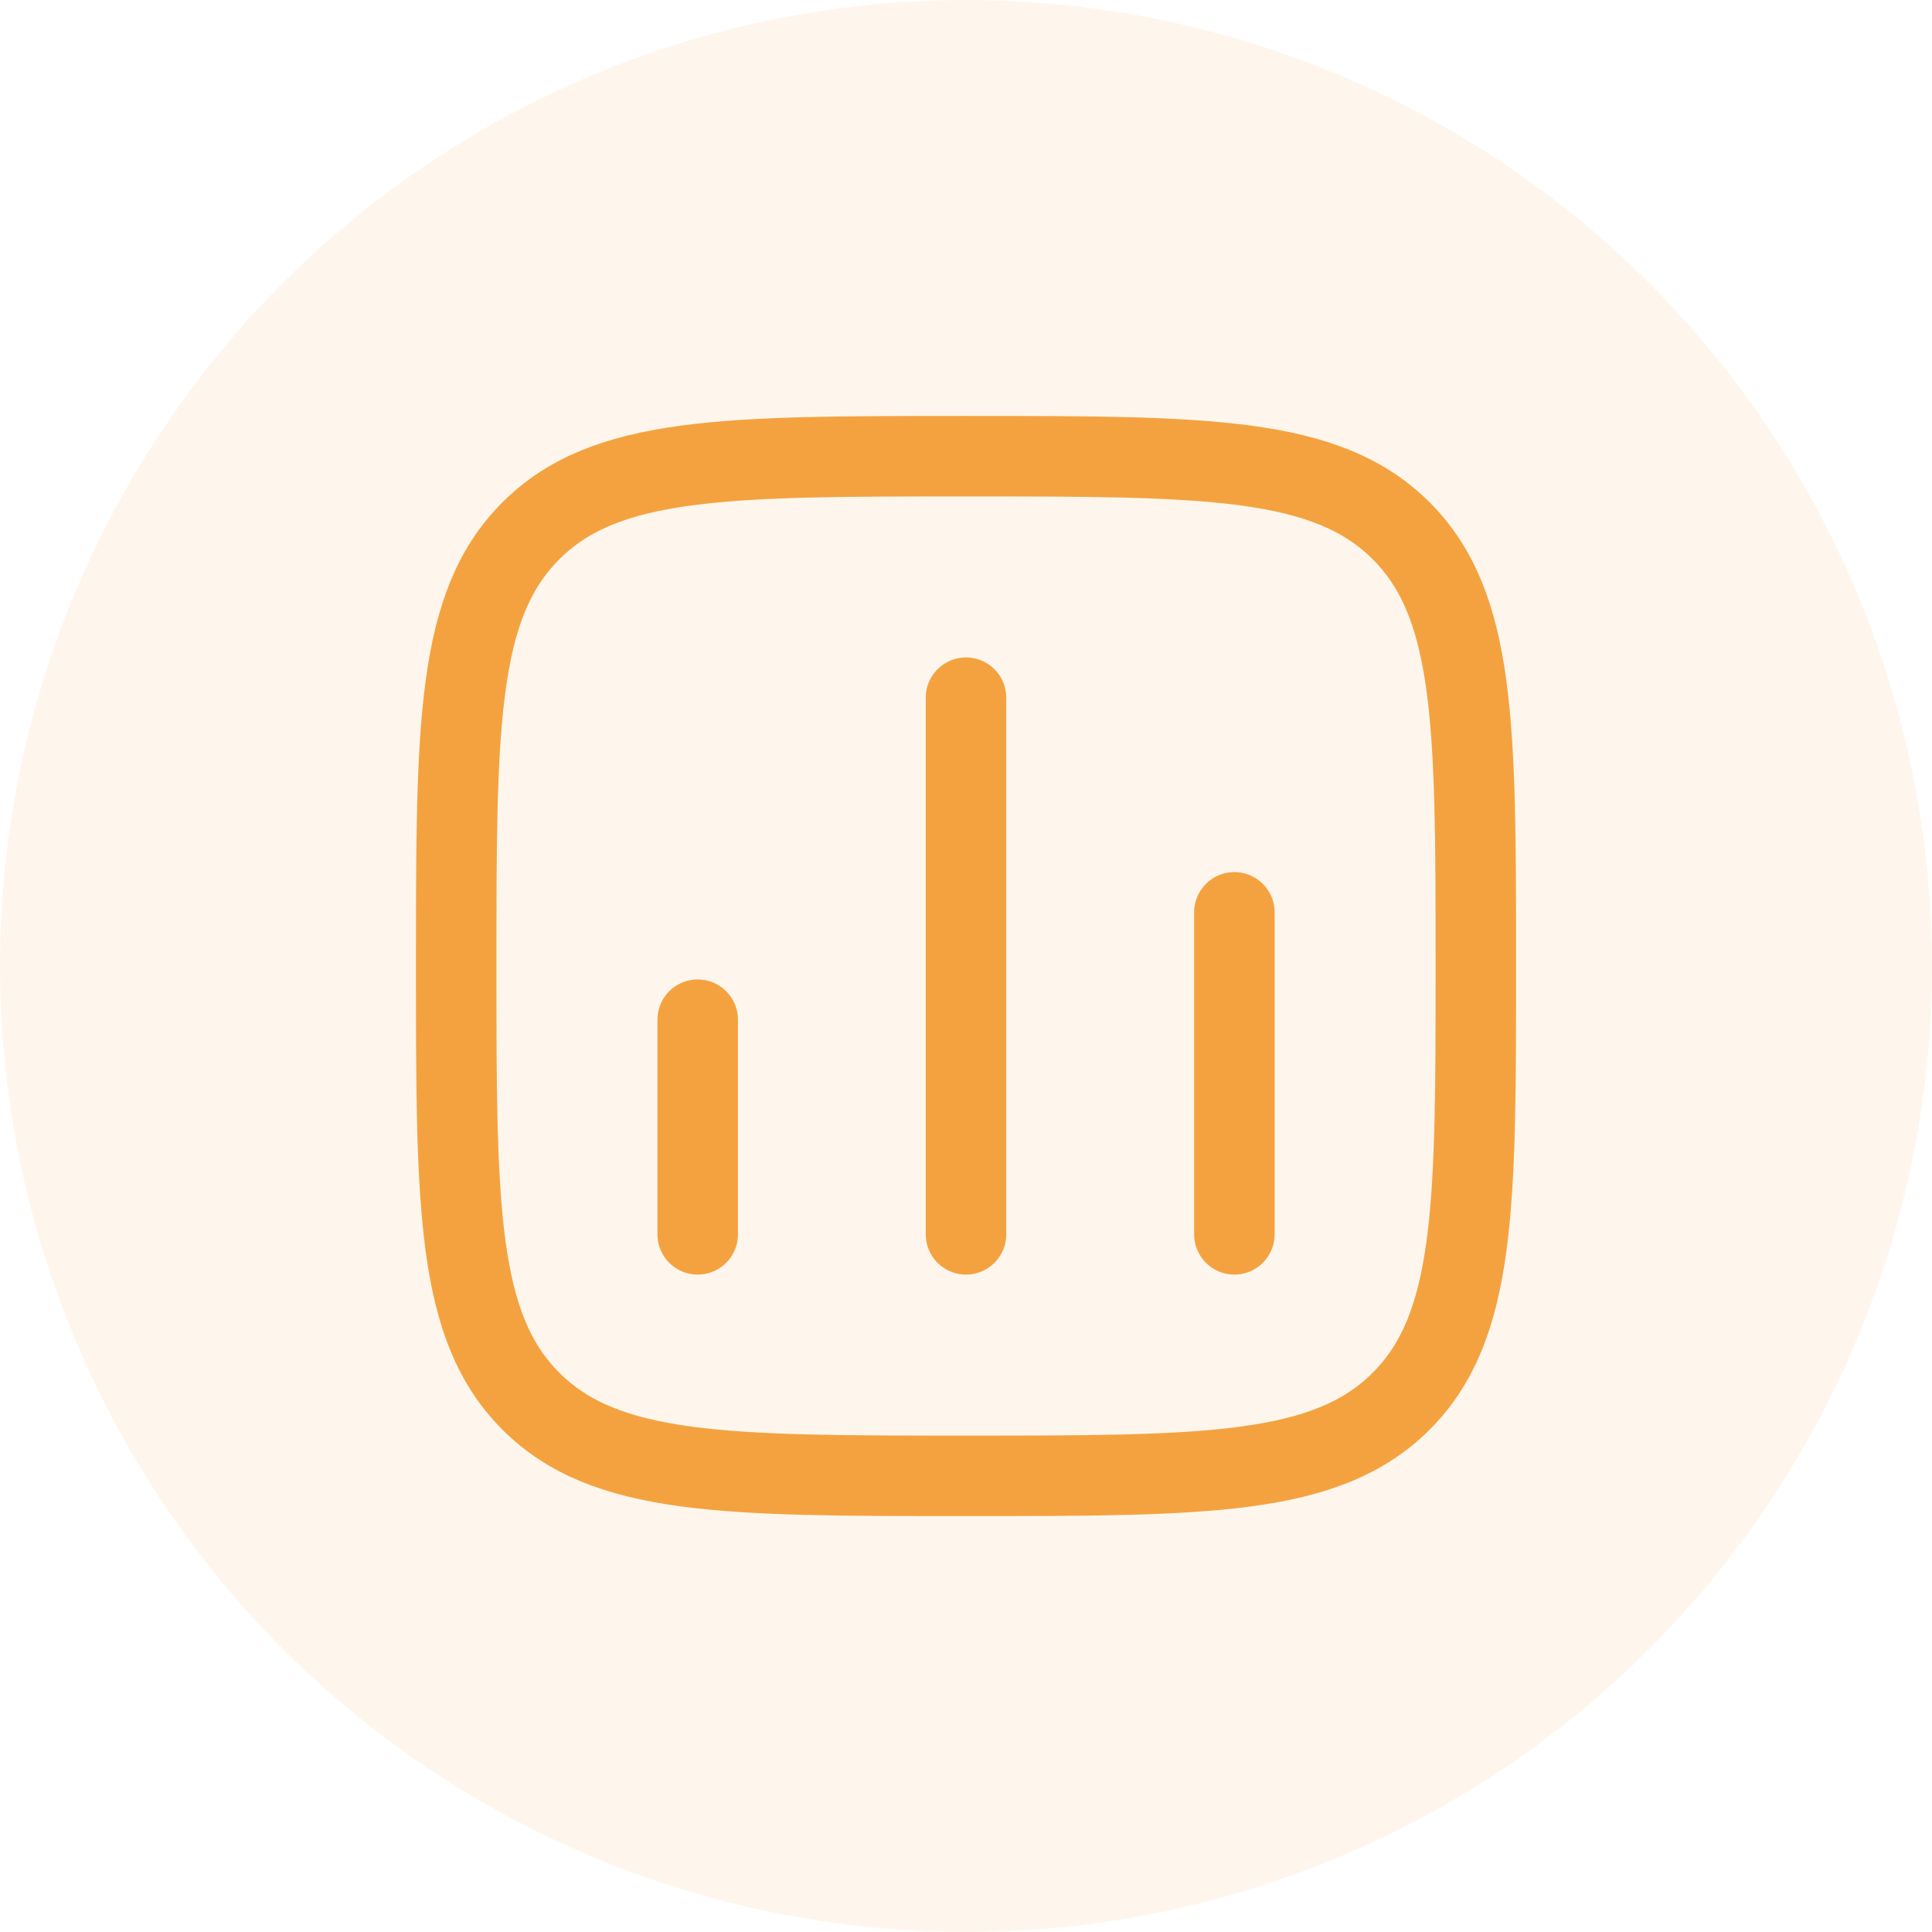
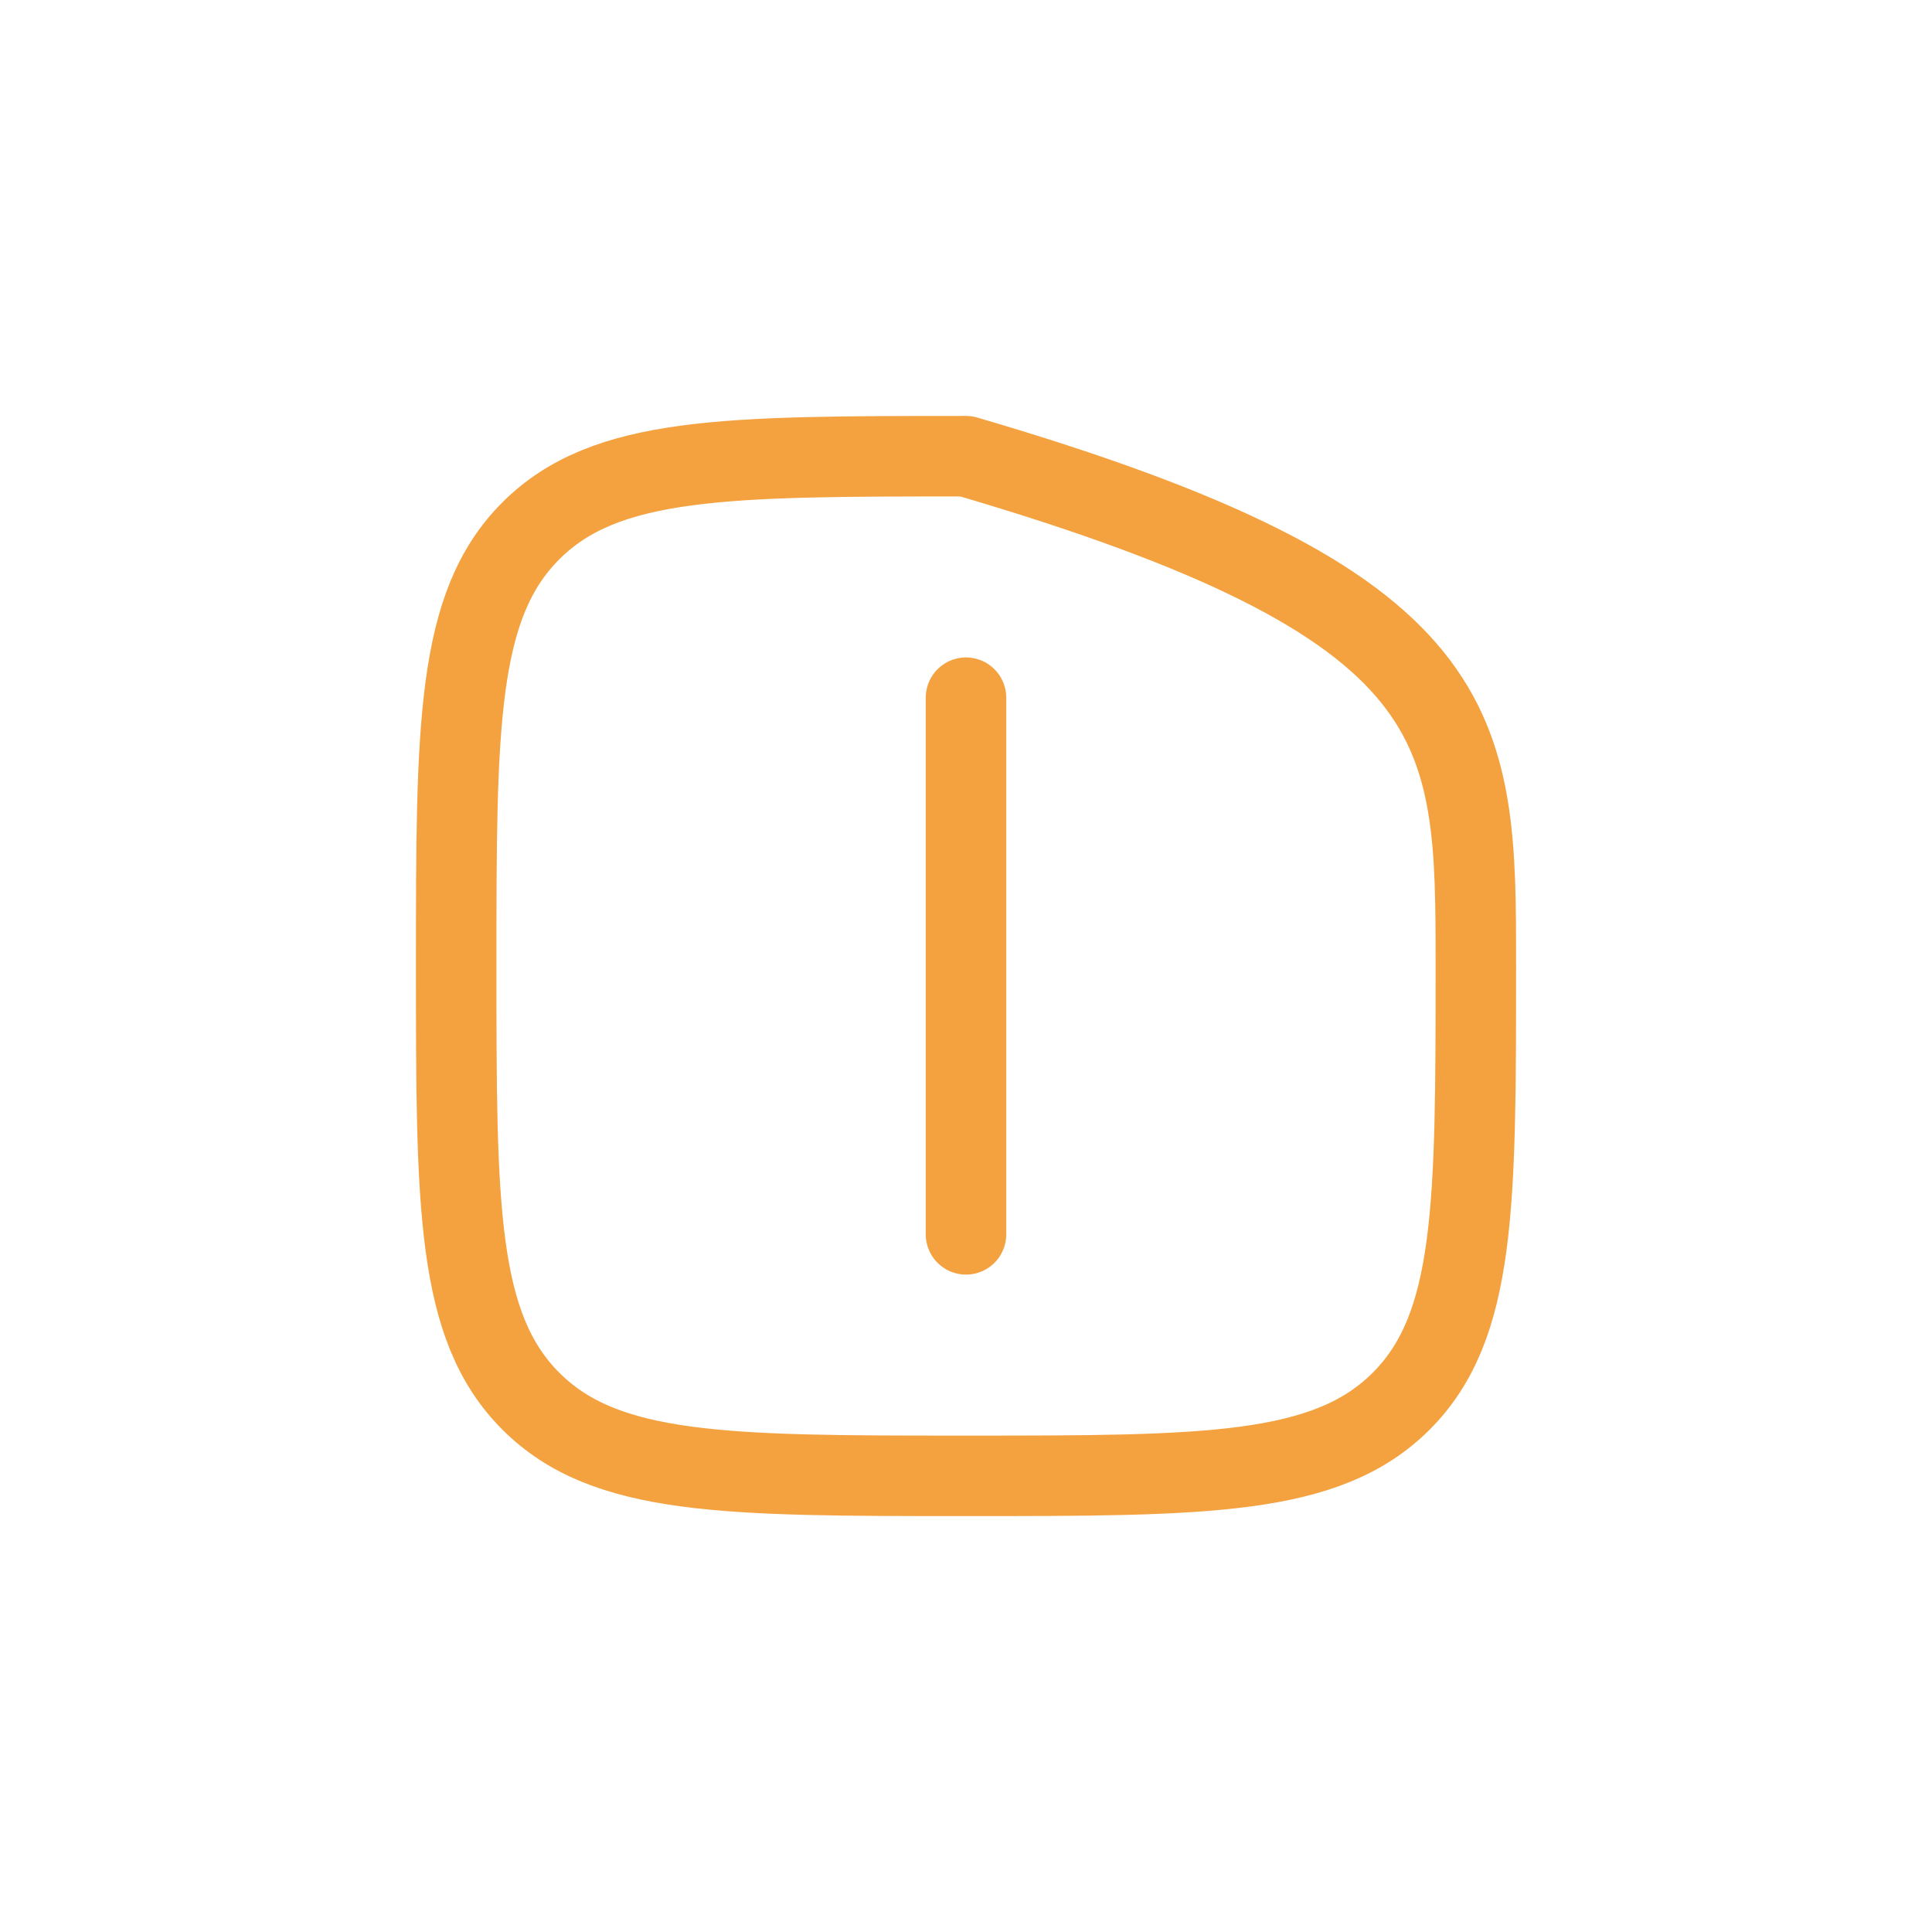
<svg xmlns="http://www.w3.org/2000/svg" width="48" height="48" viewBox="0 0 48 48" fill="none">
-   <circle opacity="0.1" cx="24" cy="24" r="24" fill="#F4A240" />
-   <path d="M17.334 30.667L17.334 25.334" stroke="#F4A240" stroke-width="2" stroke-linecap="round" />
  <path d="M24 30.667L24 17.334" stroke="#F4A240" stroke-width="2" stroke-linecap="round" />
-   <path d="M30.668 30.667L30.668 22.667" stroke="#F4A240" stroke-width="2" stroke-linecap="round" />
-   <path d="M11.334 24C11.334 18.029 11.334 15.043 13.189 13.188C15.044 11.334 18.029 11.334 24.001 11.334C29.972 11.334 32.957 11.334 34.812 13.188C36.667 15.043 36.667 18.029 36.667 24C36.667 29.971 36.667 32.957 34.812 34.812C32.957 36.667 29.972 36.667 24.001 36.667C18.029 36.667 15.044 36.667 13.189 34.812C11.334 32.957 11.334 29.971 11.334 24Z" stroke="#F4A240" stroke-width="2" stroke-linejoin="round" />
+   <path d="M11.334 24C11.334 18.029 11.334 15.043 13.189 13.188C15.044 11.334 18.029 11.334 24.001 11.334C36.667 15.043 36.667 18.029 36.667 24C36.667 29.971 36.667 32.957 34.812 34.812C32.957 36.667 29.972 36.667 24.001 36.667C18.029 36.667 15.044 36.667 13.189 34.812C11.334 32.957 11.334 29.971 11.334 24Z" stroke="#F4A240" stroke-width="2" stroke-linejoin="round" />
</svg>